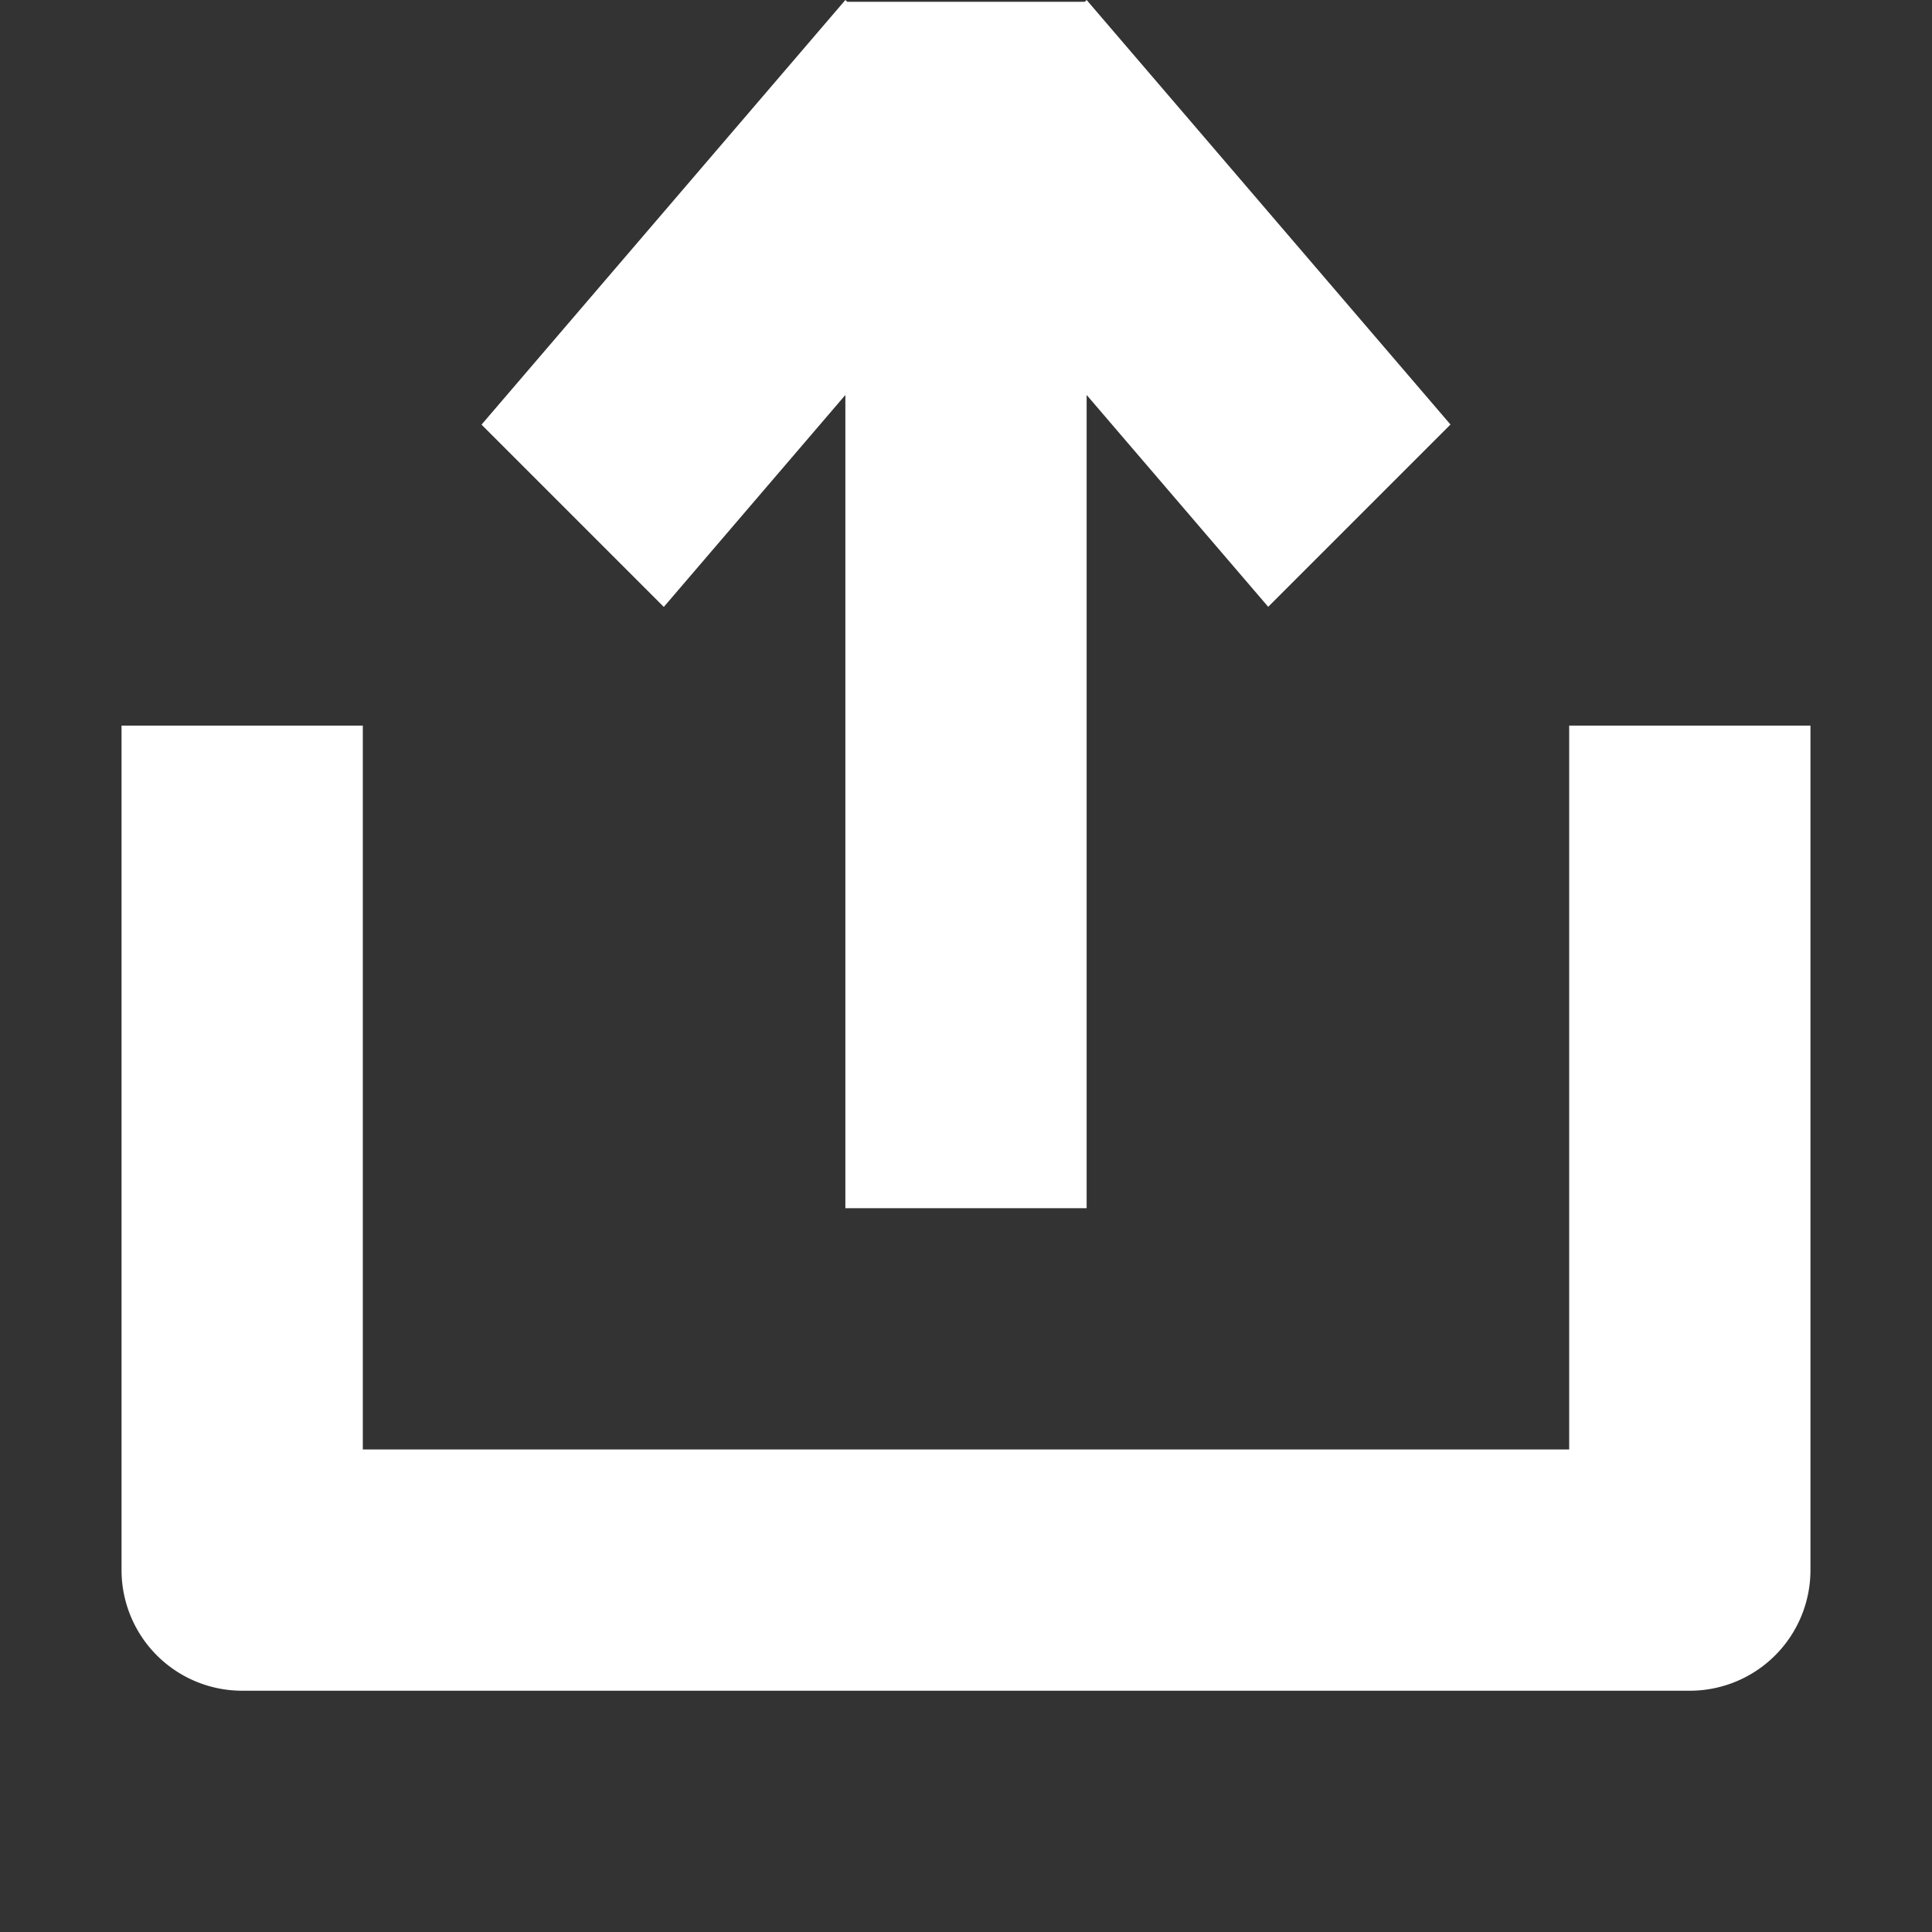
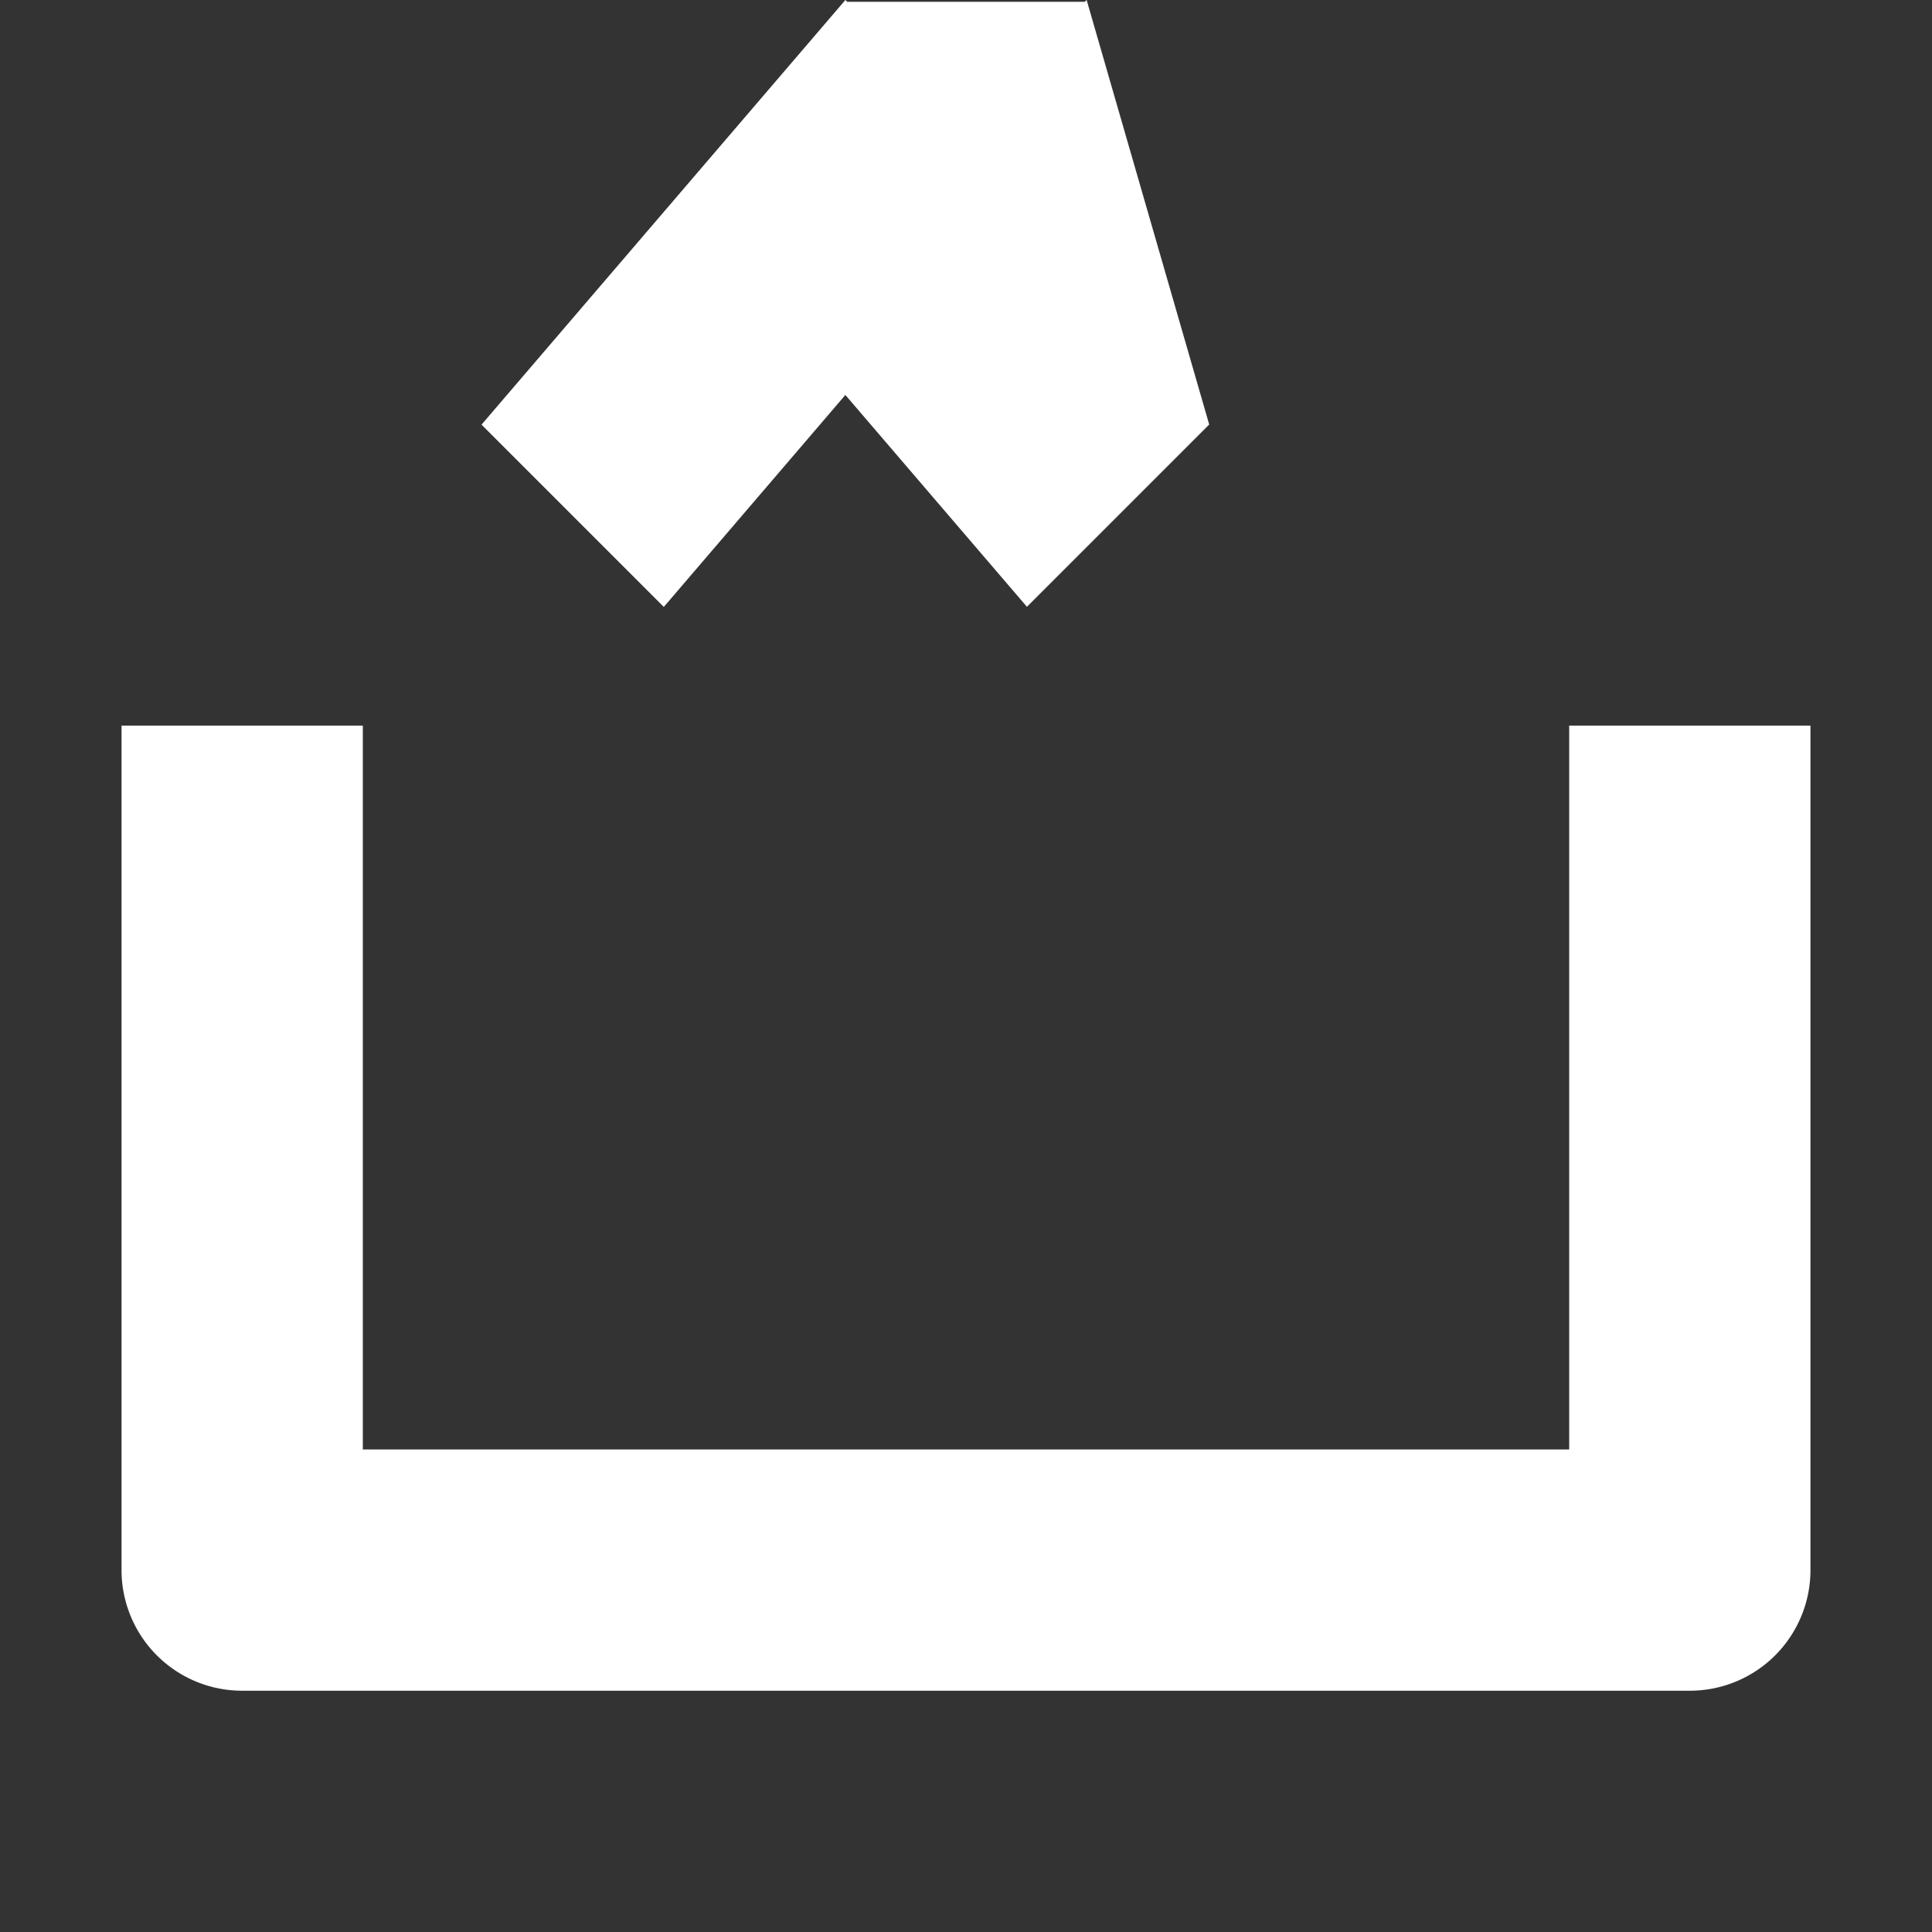
<svg xmlns="http://www.w3.org/2000/svg" t="1727096948217" class="icon" viewBox="0 0 1024 1024" version="1.1" p-id="4248" data-darkreader-inline-fill="" width="200" height="200">
  <rect x="0" y="0" width="1024" height="1024" fill="#333333" stroke="none" />
-   <path d="M448.06 209.34V640.36h127.88V209.34l96.23 112.279 96.613-96.613L575.94 0 574.917 0.959H449.083L448.06 0l-192.843 225.069 96.613 96.613L448.06 209.34zM831.7 384.599v383.64H192.3V384.599H64.42v447.58a63.94 63.94 0 0 0 63.94 63.94h767.281a63.94 63.94 0 0 0 63.94-63.94V384.599h-127.88z" p-id="4249" fill="#ffffff" />
+   <path d="M448.06 209.34V640.36V209.34l96.23 112.279 96.613-96.613L575.94 0 574.917 0.959H449.083L448.06 0l-192.843 225.069 96.613 96.613L448.06 209.34zM831.7 384.599v383.64H192.3V384.599H64.42v447.58a63.94 63.94 0 0 0 63.94 63.94h767.281a63.94 63.94 0 0 0 63.94-63.94V384.599h-127.88z" p-id="4249" fill="#ffffff" />
</svg>